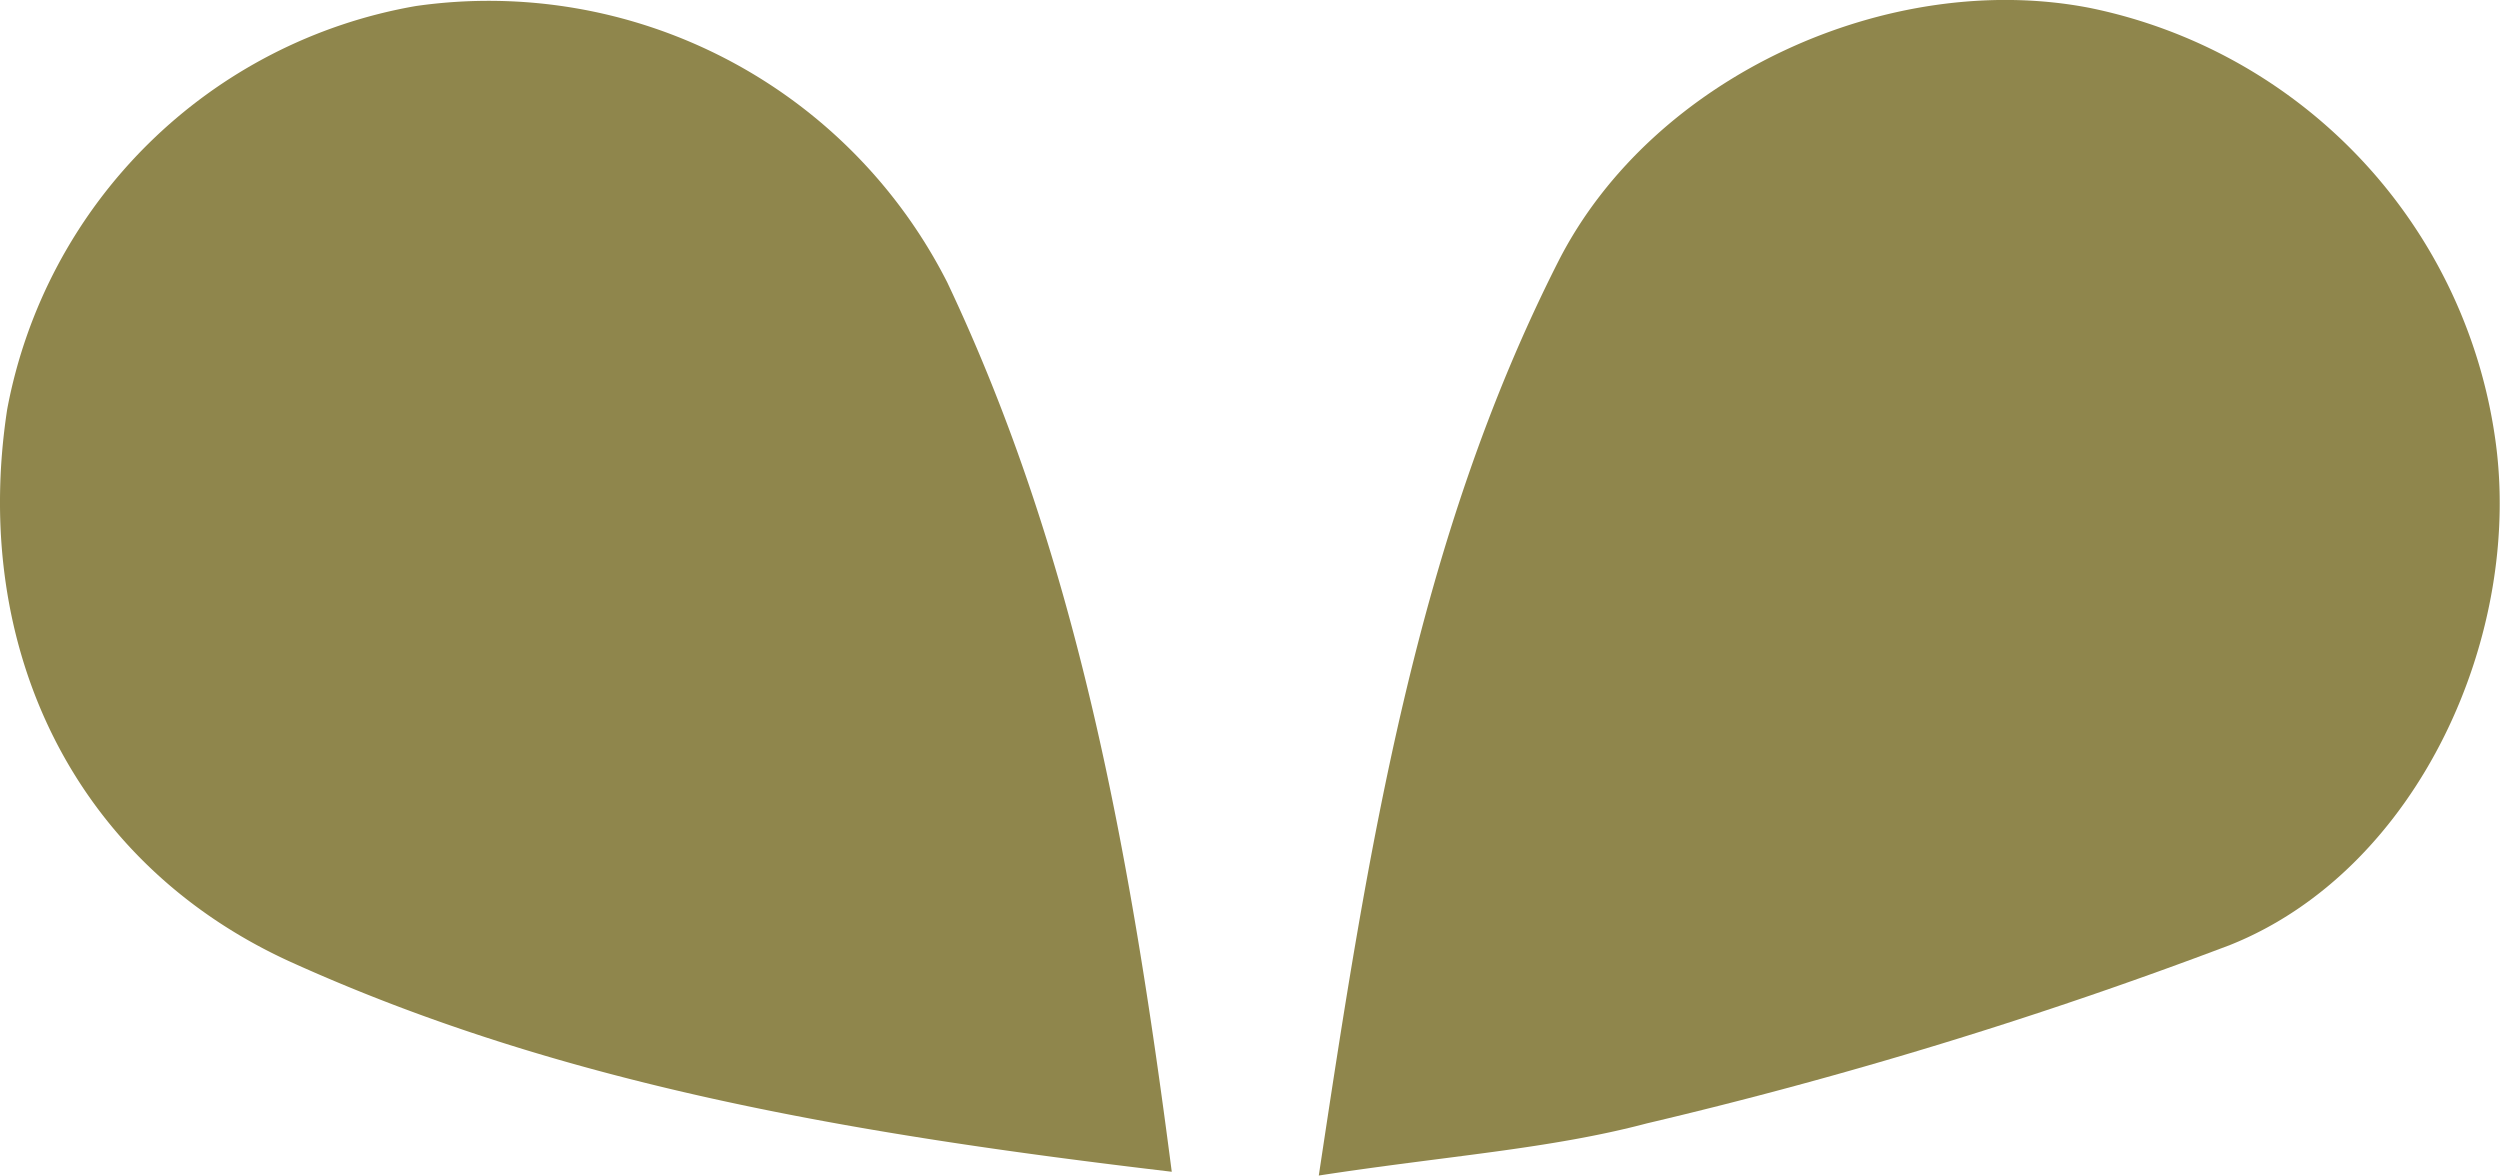
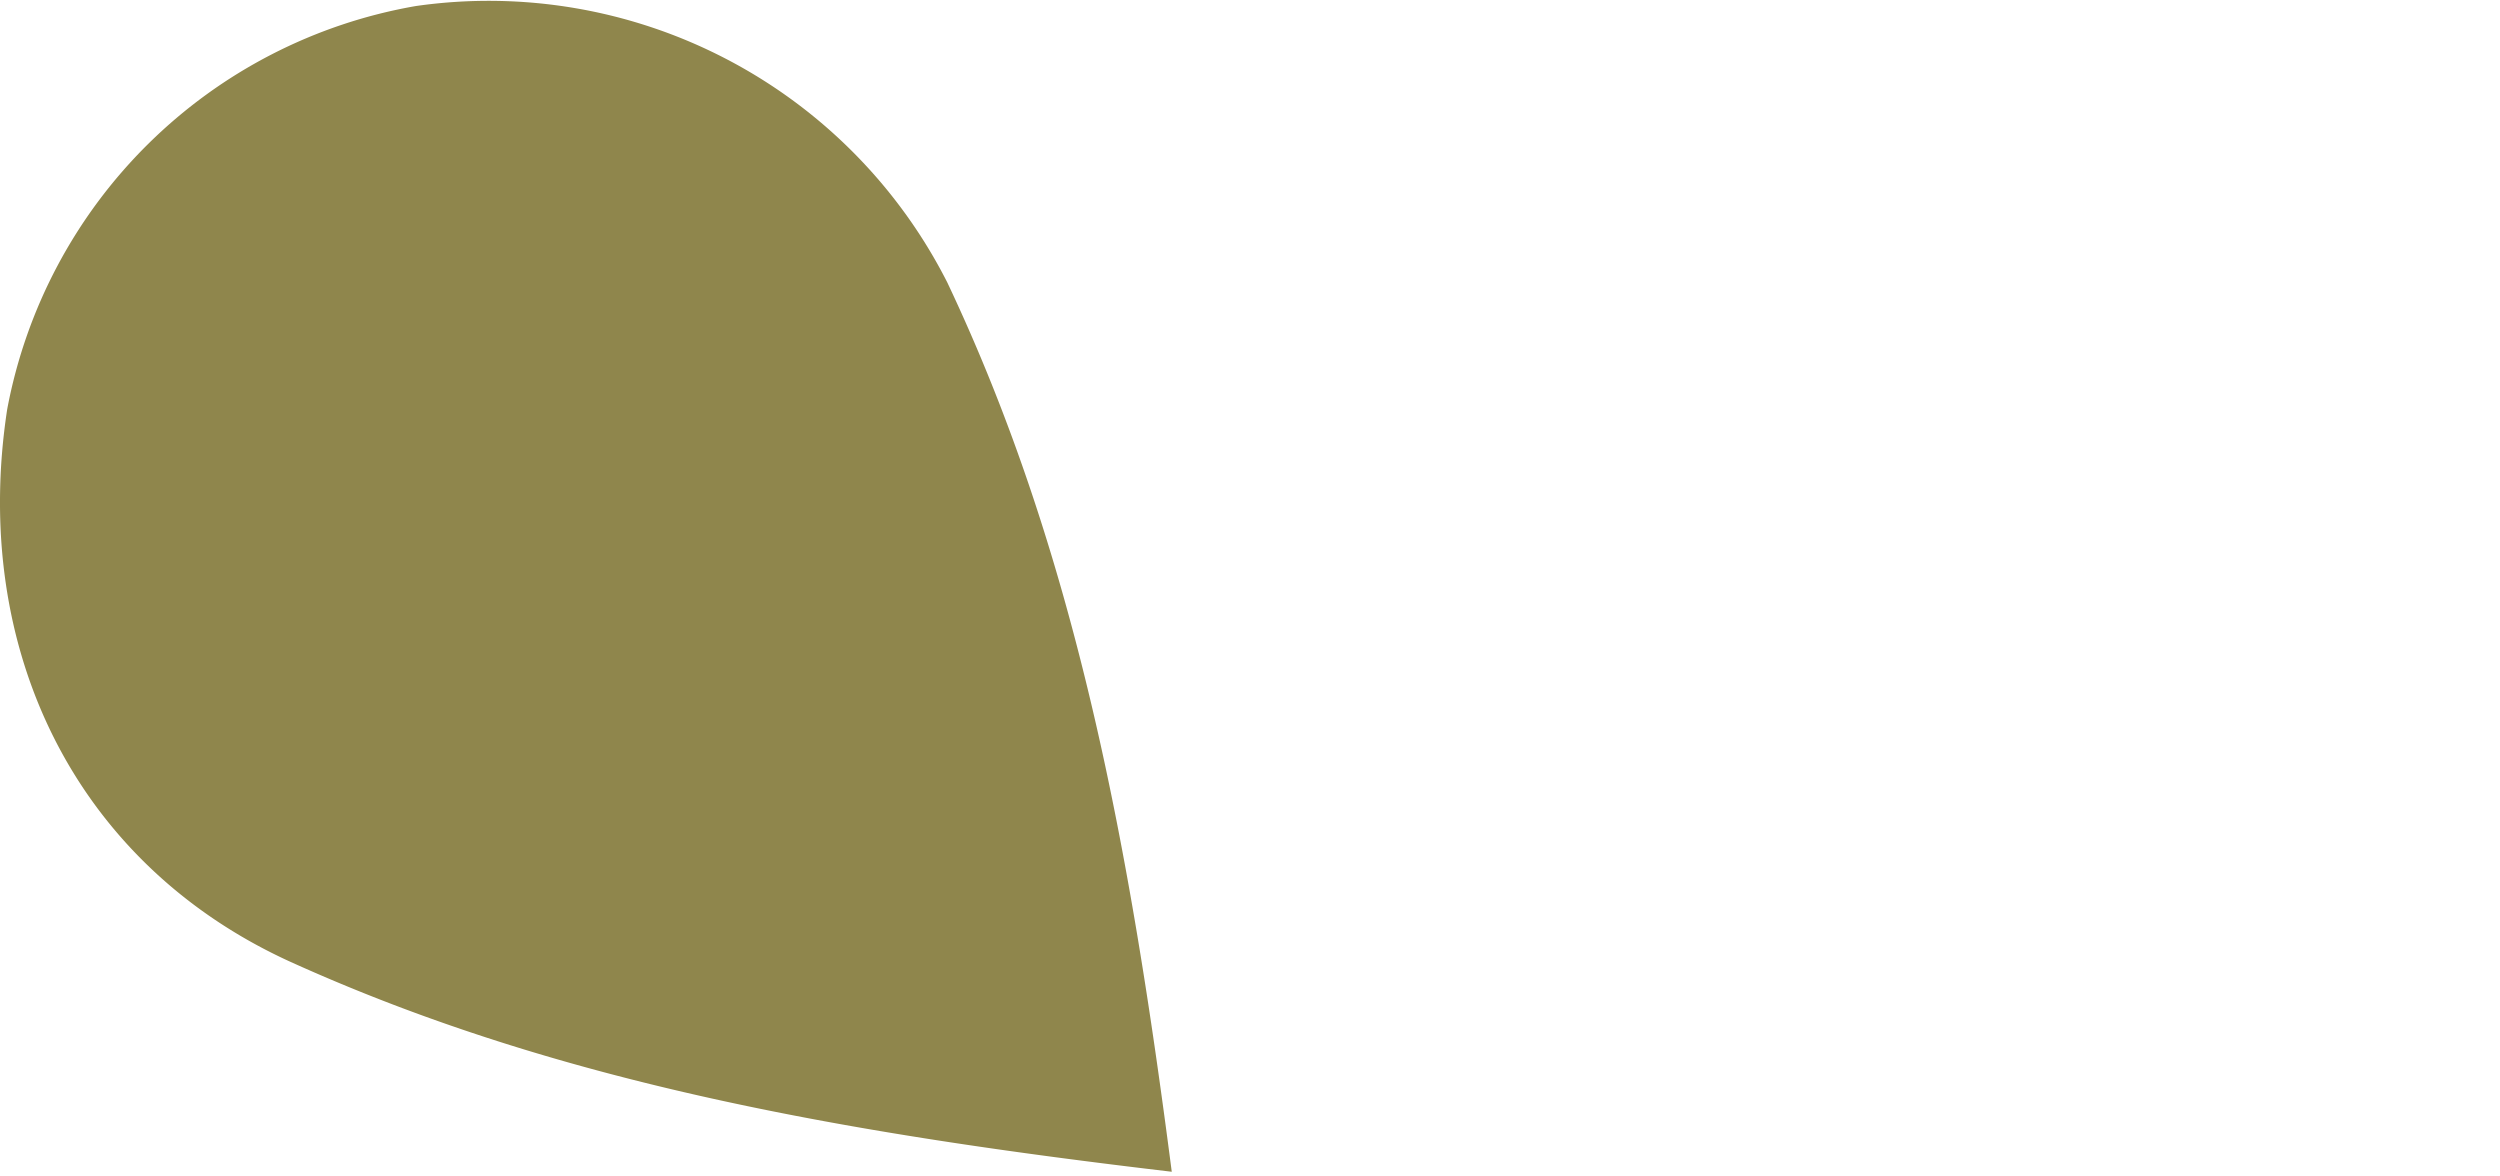
<svg xmlns="http://www.w3.org/2000/svg" viewBox="0 0 66.14 31.1">
  <defs>
    <style>.cls-1{fill:#8f864c;}</style>
  </defs>
  <g id="Livello_2" data-name="Livello 2">
    <g id="Livello_1-2" data-name="Livello 1">
-       <path class="cls-1" d="M34.89,31.1c1.31-8.69,2.58-16.78,6.34-24.19C43.73,2,50-.82,55.29.21A13.58,13.58,0,0,1,66,11.52C66.79,16.73,64,23,59,25a123.36,123.36,0,0,1-15.43,4.72C41,30.4,38.27,30.58,34.89,31.1Z" />
      <path class="cls-1" d="M31,31c-8.46-1-16.14-2.3-23.33-5.56C2,22.85-.78,17.18.19,10.83A13.32,13.32,0,0,1,11,.16,13.6,13.6,0,0,1,25.06,7.47C28.49,14.71,29.9,22.5,31,31Z" />
    </g>
  </g>
</svg>